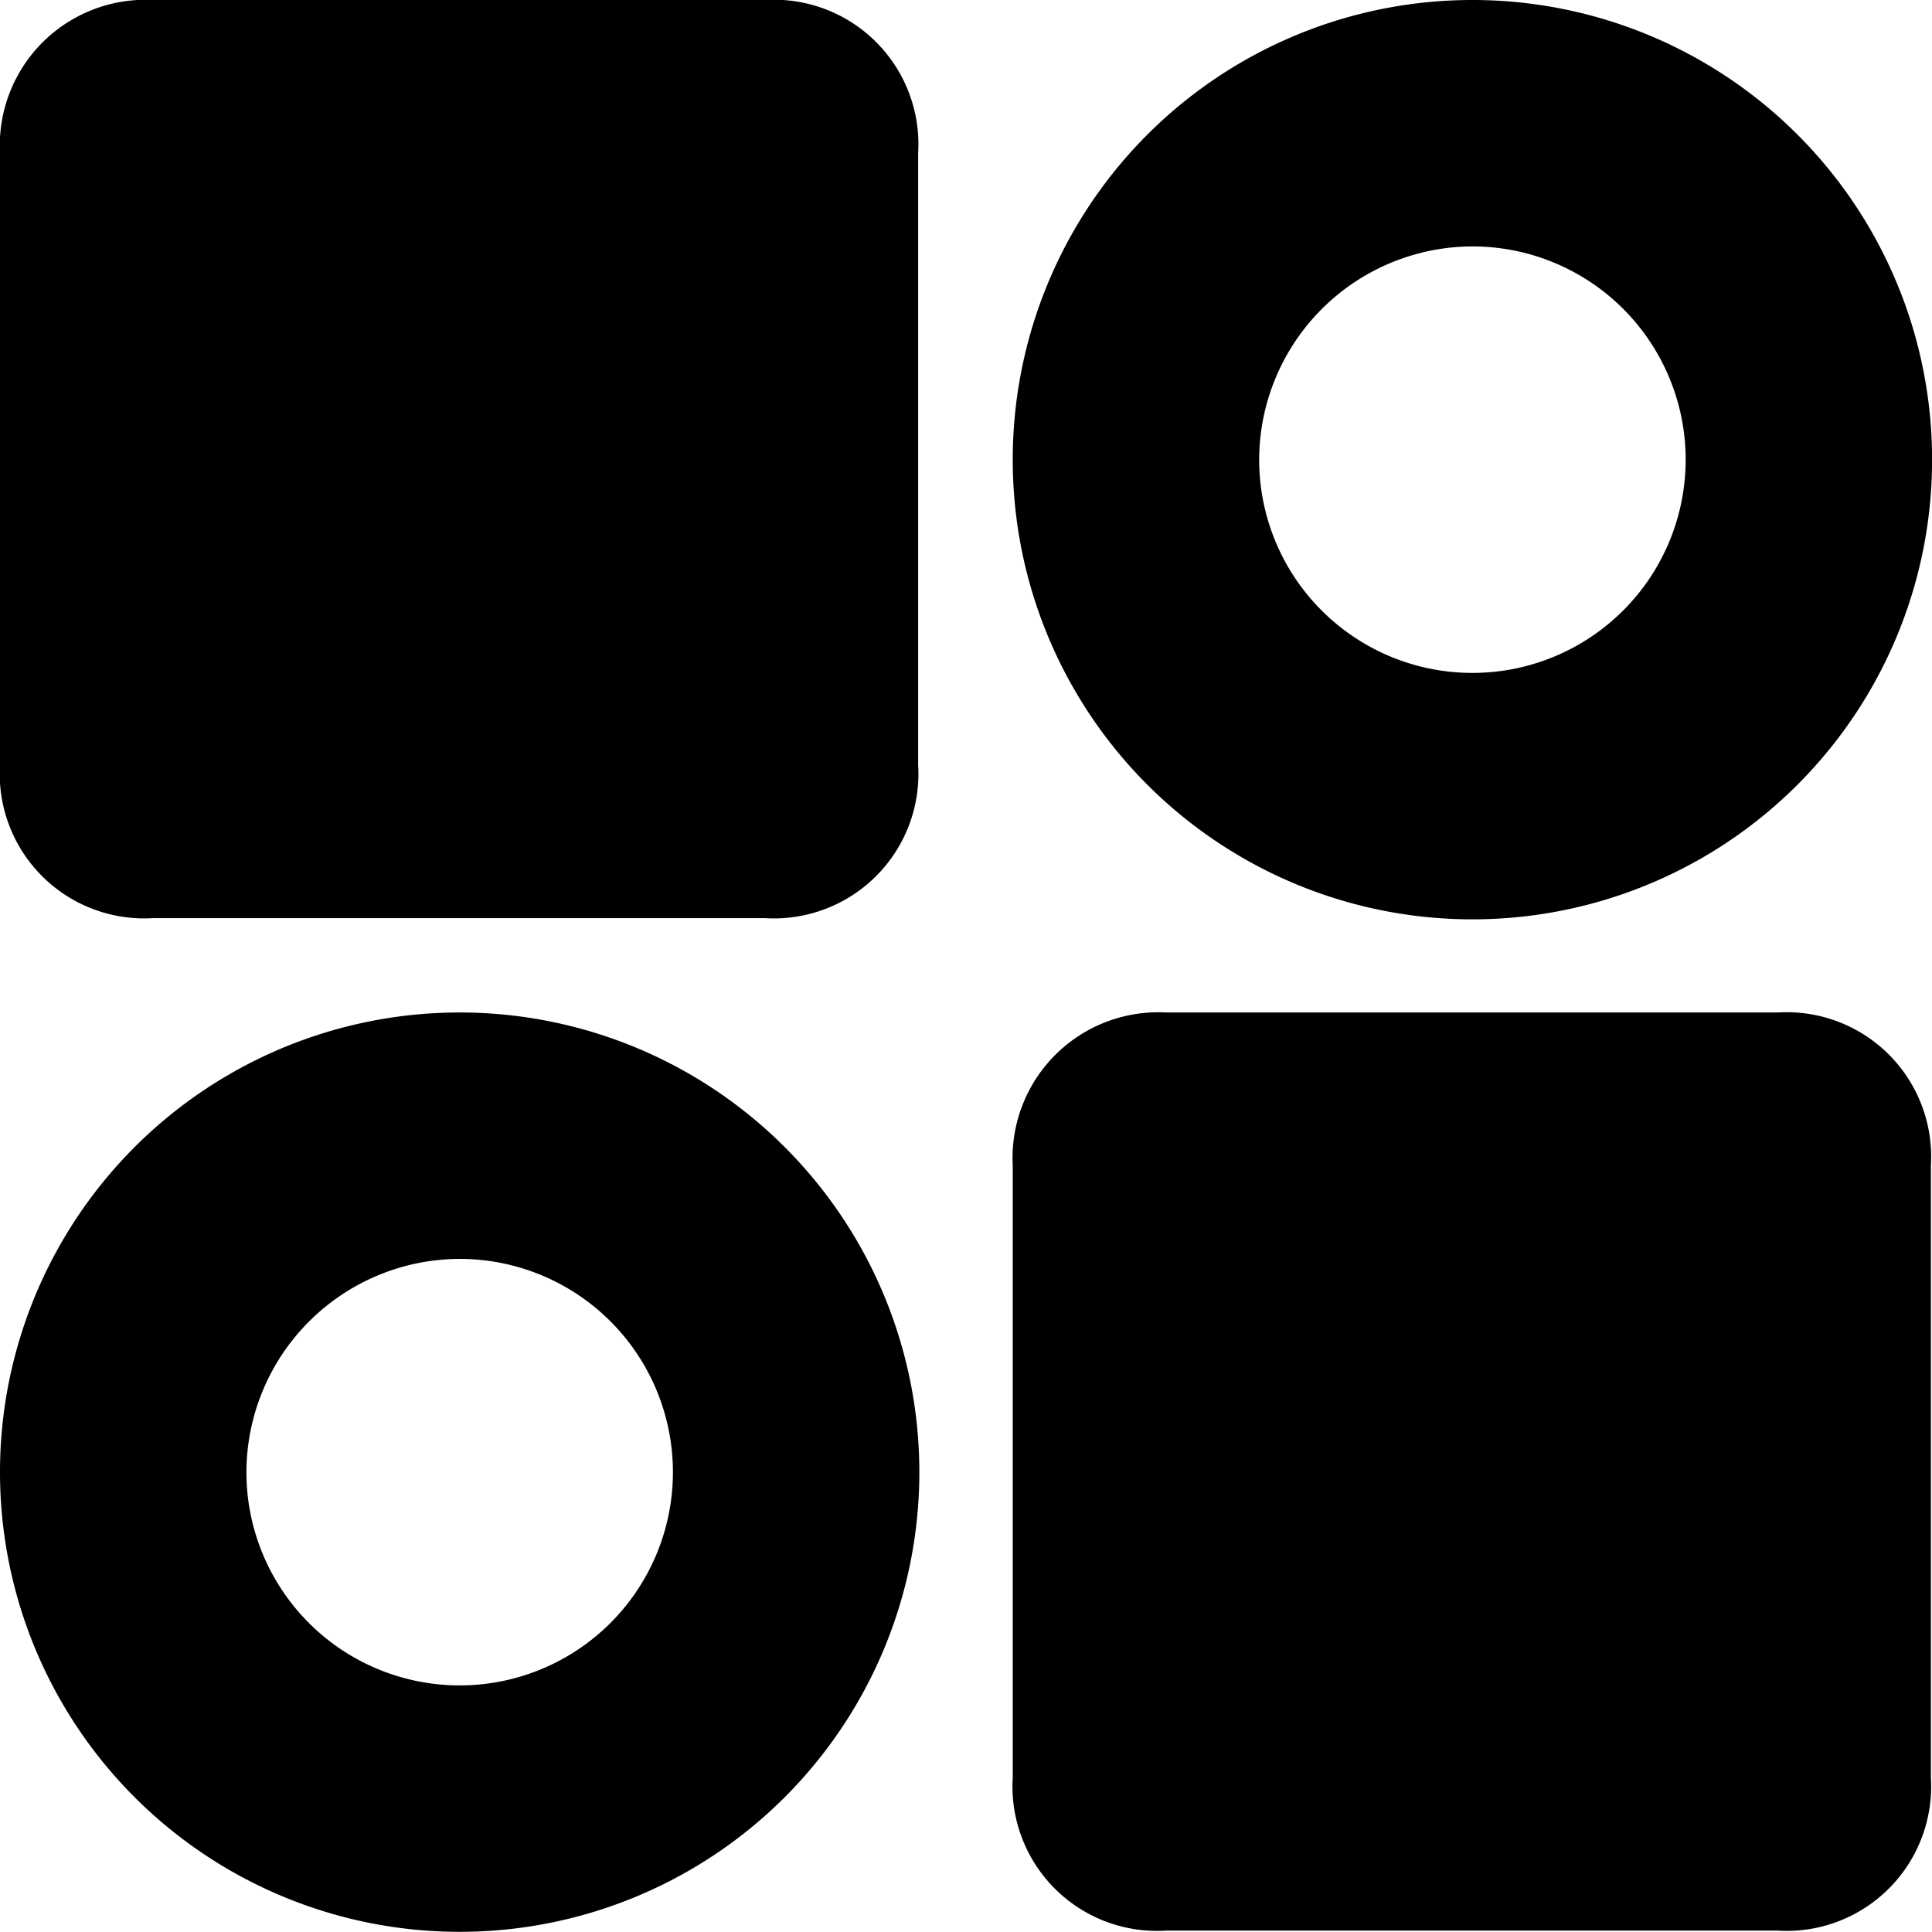
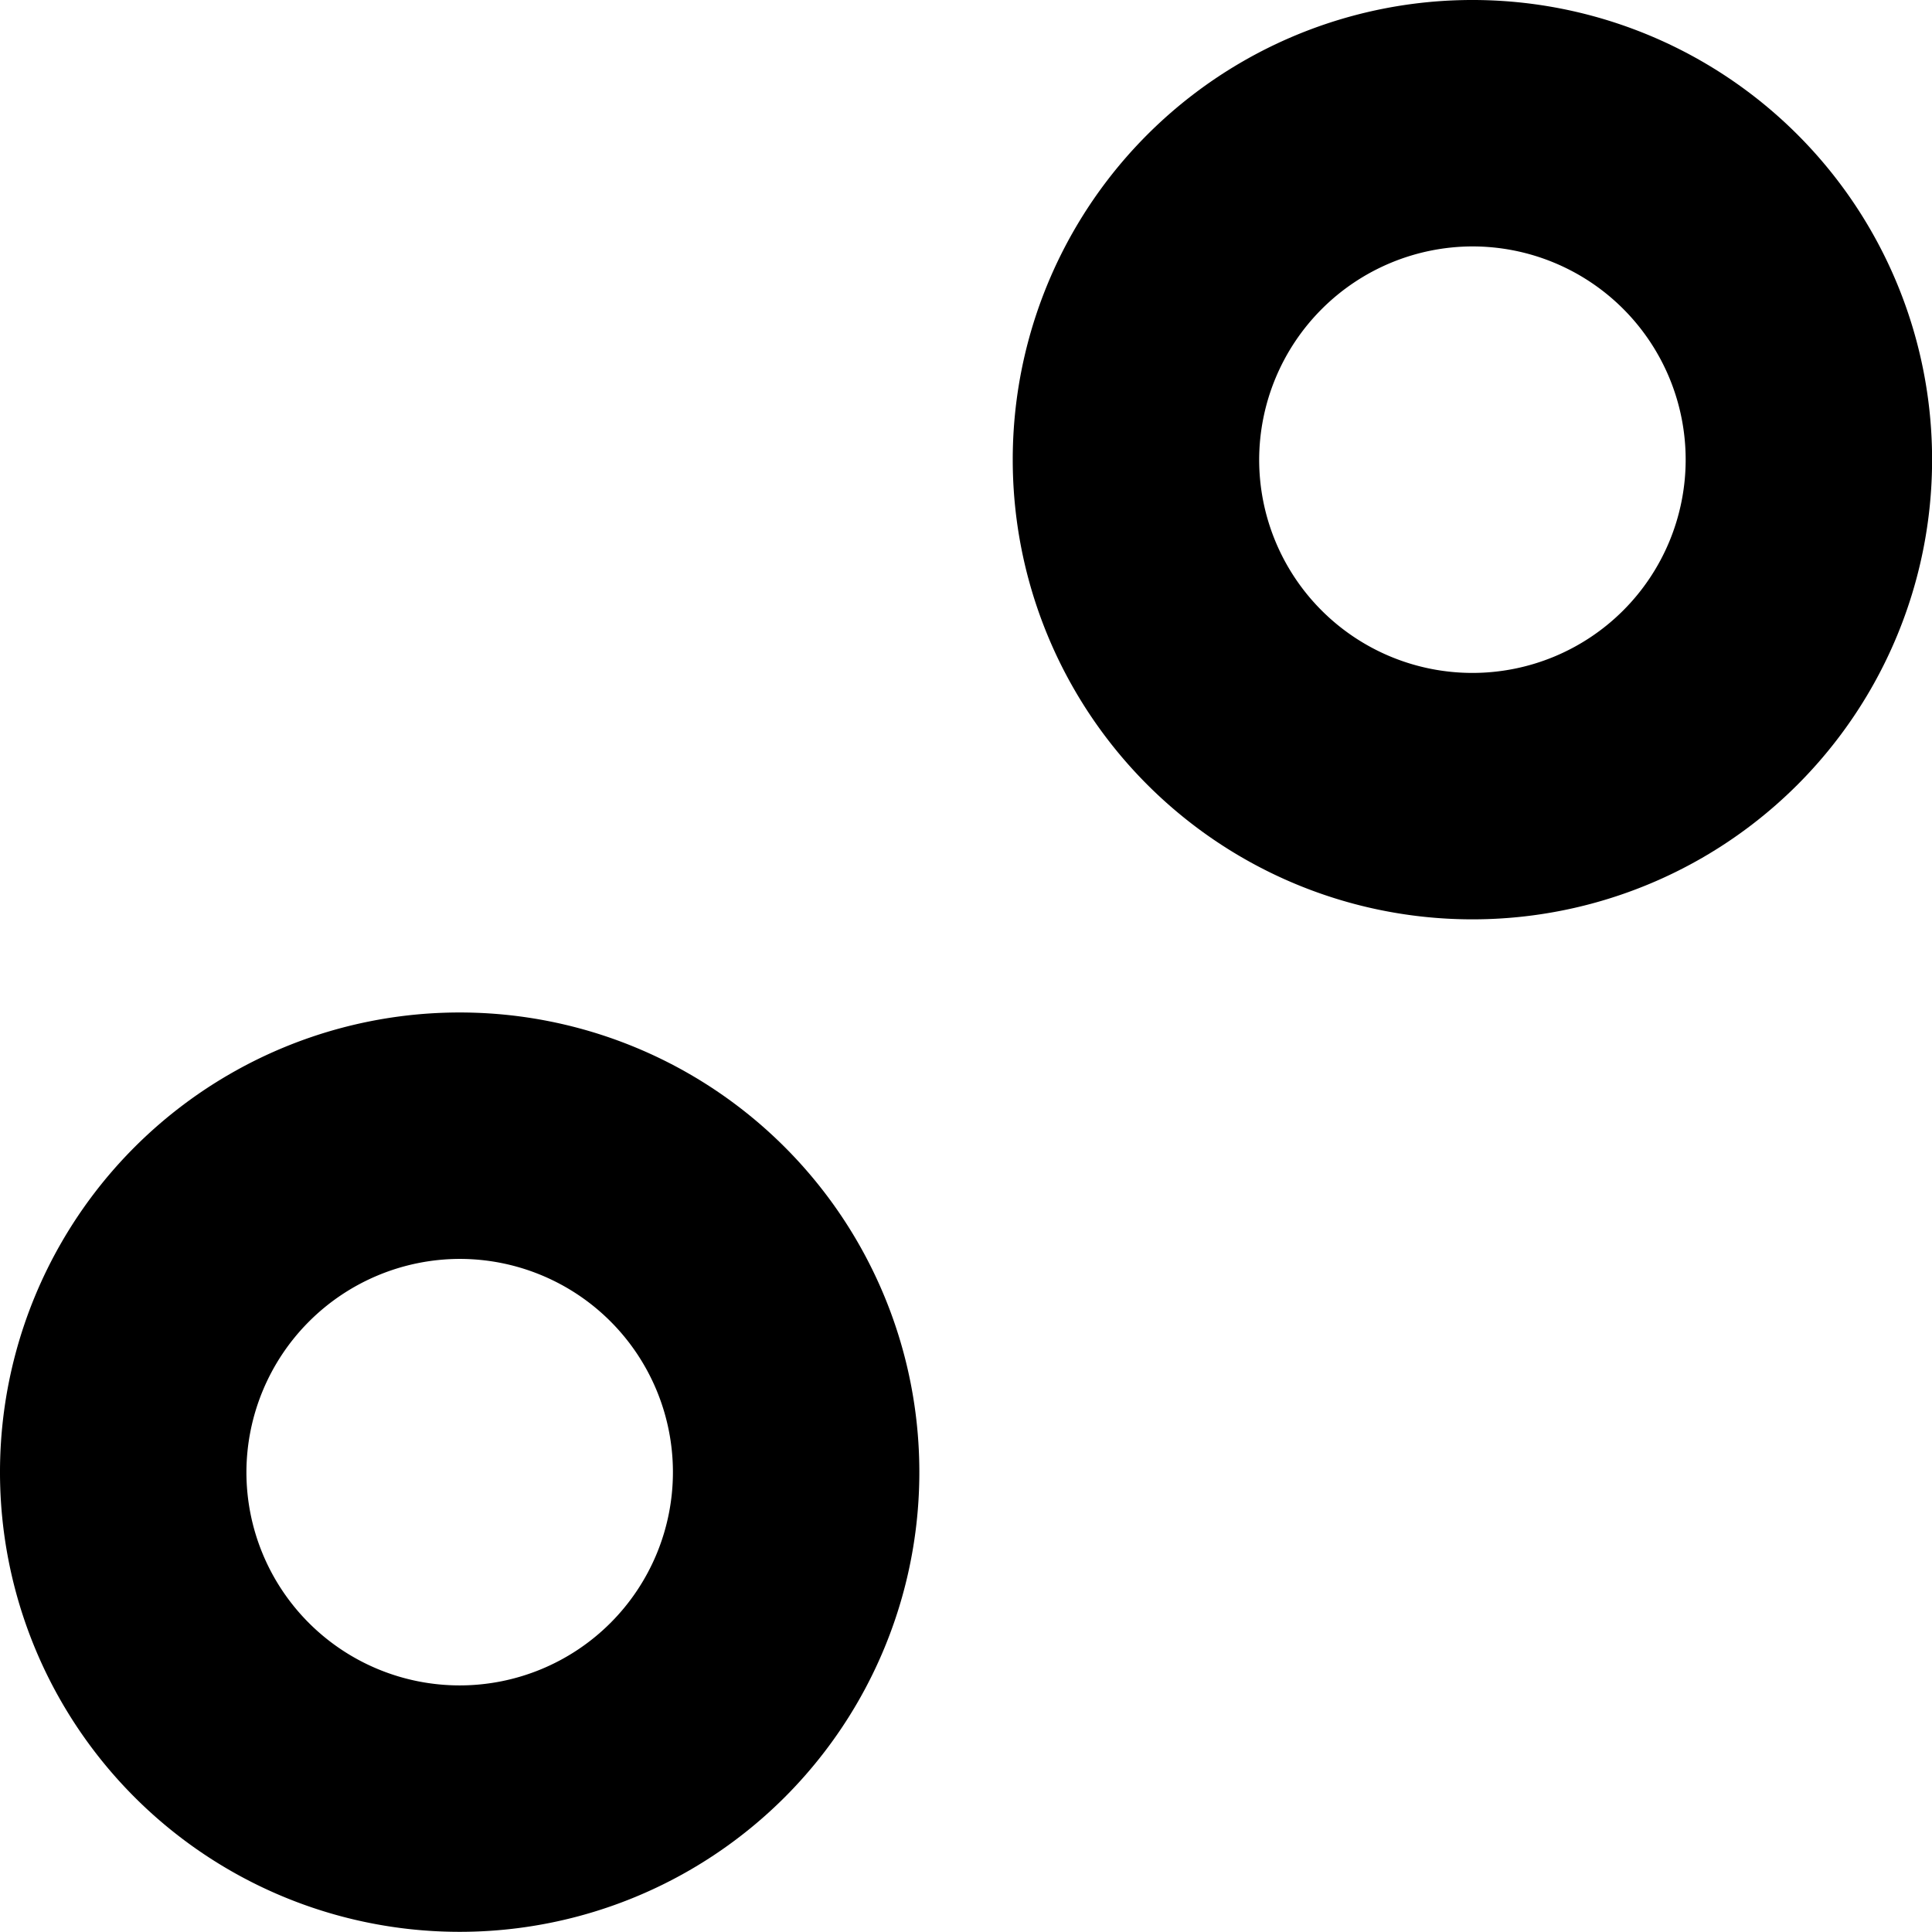
<svg xmlns="http://www.w3.org/2000/svg" id="_3banguan" data-name="3banguan" width="22.423" height="22.421" viewBox="0 0 22.423 22.421">
-   <path id="路径_897" data-name="路径 897" d="M108.878,107.1h7.1a1.677,1.677,0,0,1,1.778,1.778v7.1a1.677,1.677,0,0,1-1.778,1.778h-7.1a1.677,1.677,0,0,1-1.778-1.778v-7.1A1.691,1.691,0,0,1,108.878,107.1Z" transform="translate(-95.346 -95.349)" />
-   <path id="路径_898" data-name="路径 898" d="M8.878,7.1h7.1a1.677,1.677,0,0,1,1.778,1.778v7.1a1.677,1.677,0,0,1-1.778,1.778h-7.1A1.677,1.677,0,0,1,7.1,15.979v-7.1A1.691,1.691,0,0,1,8.878,7.1Z" transform="translate(-7.1 -7.1)" />
  <g id="组_99" data-name="组 99" transform="translate(11.754 0)">
    <path id="路径_899" data-name="路径 899" d="M112.435,9.96a2.475,2.475,0,1,1-2.475,2.475,2.481,2.481,0,0,1,2.475-2.475m0-2.86h0a5.334,5.334,0,0,0-5.335,5.335h0a5.334,5.334,0,0,0,5.335,5.335h0a5.334,5.334,0,0,0,5.335-5.335h0A5.334,5.334,0,0,0,112.435,7.1Z" transform="translate(-107.1 -7.1)" />
  </g>
  <g id="组_100" data-name="组 100" transform="translate(0 11.751)">
    <path id="路径_900" data-name="路径 900" d="M12.435,109.96a2.475,2.475,0,1,1-2.475,2.475,2.481,2.481,0,0,1,2.475-2.475m0-2.86h0A5.334,5.334,0,0,0,7.1,112.435h0a5.334,5.334,0,0,0,5.335,5.335h0a5.334,5.334,0,0,0,5.335-5.335h0a5.334,5.334,0,0,0-5.335-5.335Z" transform="translate(-7.1 -107.1)" />
  </g>
</svg>